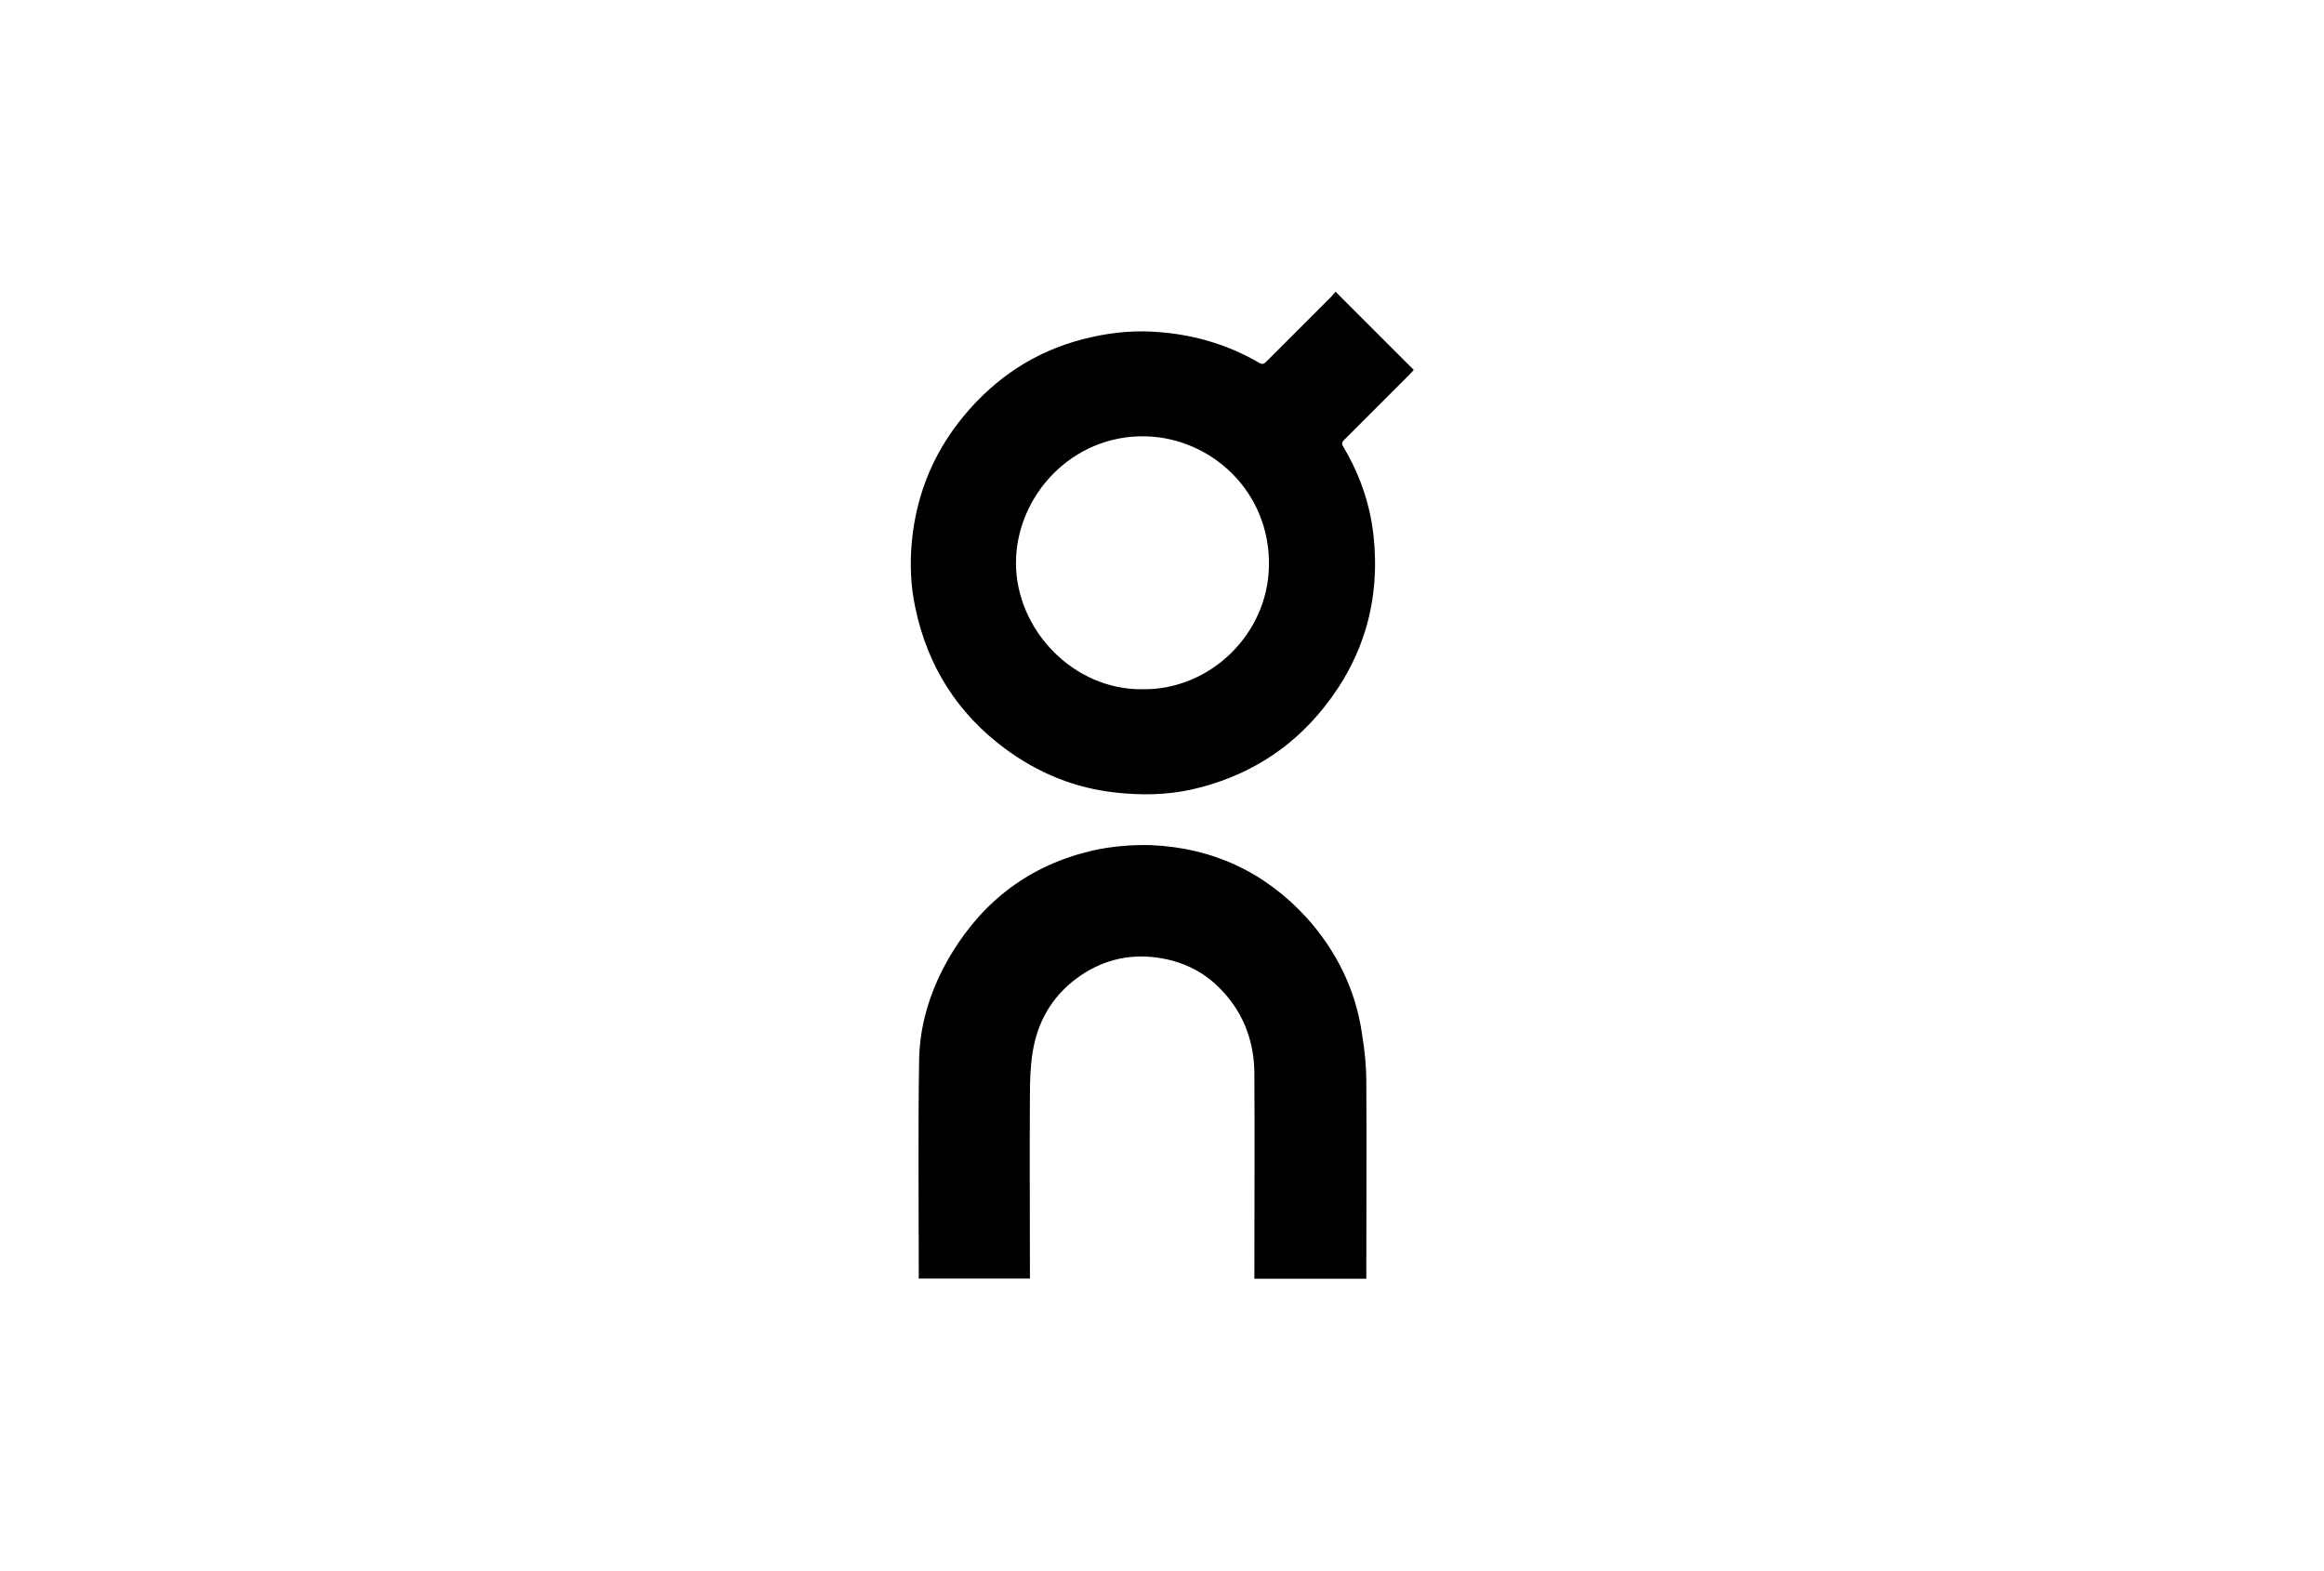
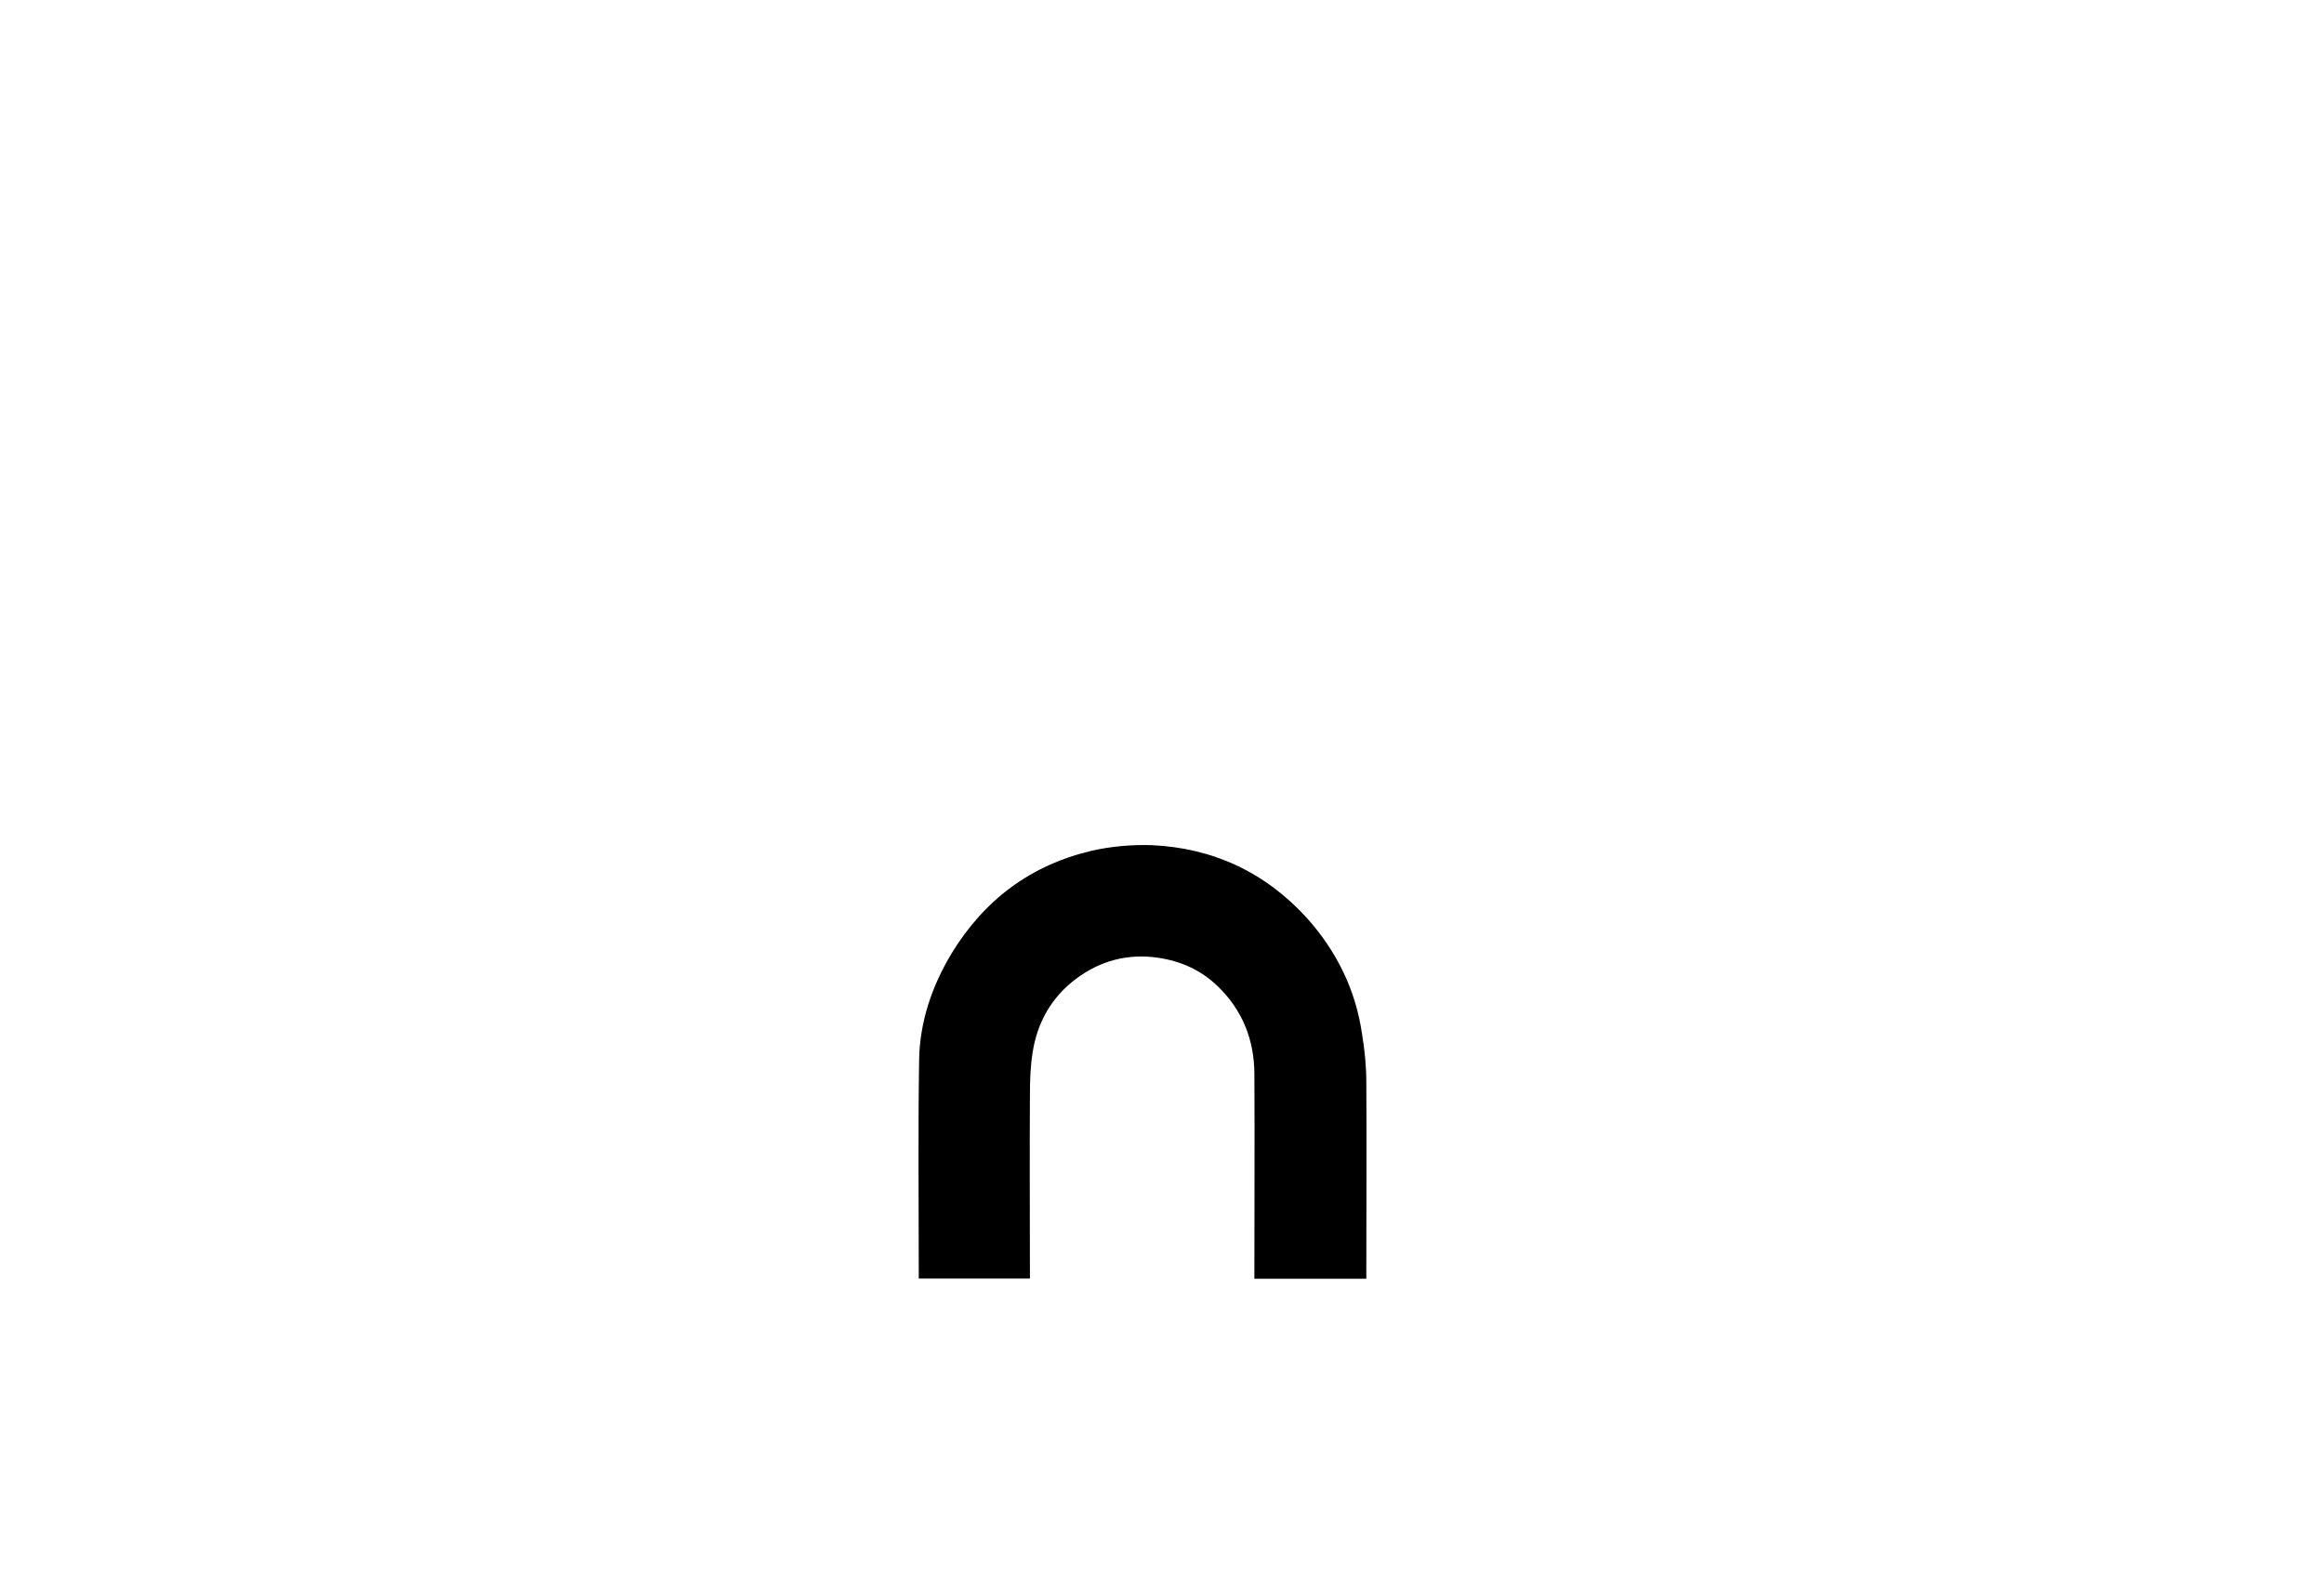
<svg xmlns="http://www.w3.org/2000/svg" id="Ebene_1" version="1.1" viewBox="0 0 120 81.1">
-   <path d="M72.99,19.11c-.08.08-.16.18-.24.26-1.1,1.1-2.21,2.21-3.31,3.31-.04.04-.06.06-.08.08-.08.1-.08.2.02.34.84,1.42,1.36,2.93,1.54,4.54.36,3.31-.48,6.28-2.55,8.88-1.77,2.23-4.09,3.63-6.85,4.25-1.28.28-2.57.3-3.86.16-2.13-.22-4.04-1-5.76-2.27-2.47-1.83-4.01-4.27-4.64-7.29-.24-1.11-.28-2.25-.18-3.37.24-2.61,1.24-4.92,3.01-6.9,1.7-1.9,3.76-3.13,6.22-3.68,1.21-.28,2.43-.38,3.68-.26,1.8.16,3.47.67,5.02,1.57.2.12.28.04.4-.08,1.1-1.1,2.19-2.19,3.29-3.29.08-.08.16-.18.26-.3,1.36,1.36,2.69,2.69,4.04,4.04M65.52,29.27c.1-3.84-2.93-6.64-6.34-6.74-3.84-.1-6.72,3.09-6.72,6.54s2.97,6.57,6.54,6.52c3.5.04,6.44-2.85,6.52-6.31" />
  <path d="M70.55,55.89c.02,3.22,0,6.48,0,9.7v.44h-5.78v-.4c0-3.39.02-6.77,0-10.16,0-1.77-.62-3.33-1.91-4.56-.85-.82-1.9-1.29-3.09-1.46-1.55-.22-2.97.16-4.22,1.1-1.26.95-1.99,2.25-2.23,3.79-.12.74-.14,1.49-.14,2.25-.02,3.01,0,6,0,9.01v.42h-5.74v-.38c0-3.65-.04-7.31.02-10.96.04-1.93.66-3.76,1.67-5.44,1.7-2.79,4.1-4.58,7.28-5.32.98-.22,2.03-.31,3.04-.28,3.17.14,5.87,1.39,8.03,3.76,1.54,1.72,2.52,3.71,2.85,6,.14.84.22,1.67.22,2.49" />
</svg>